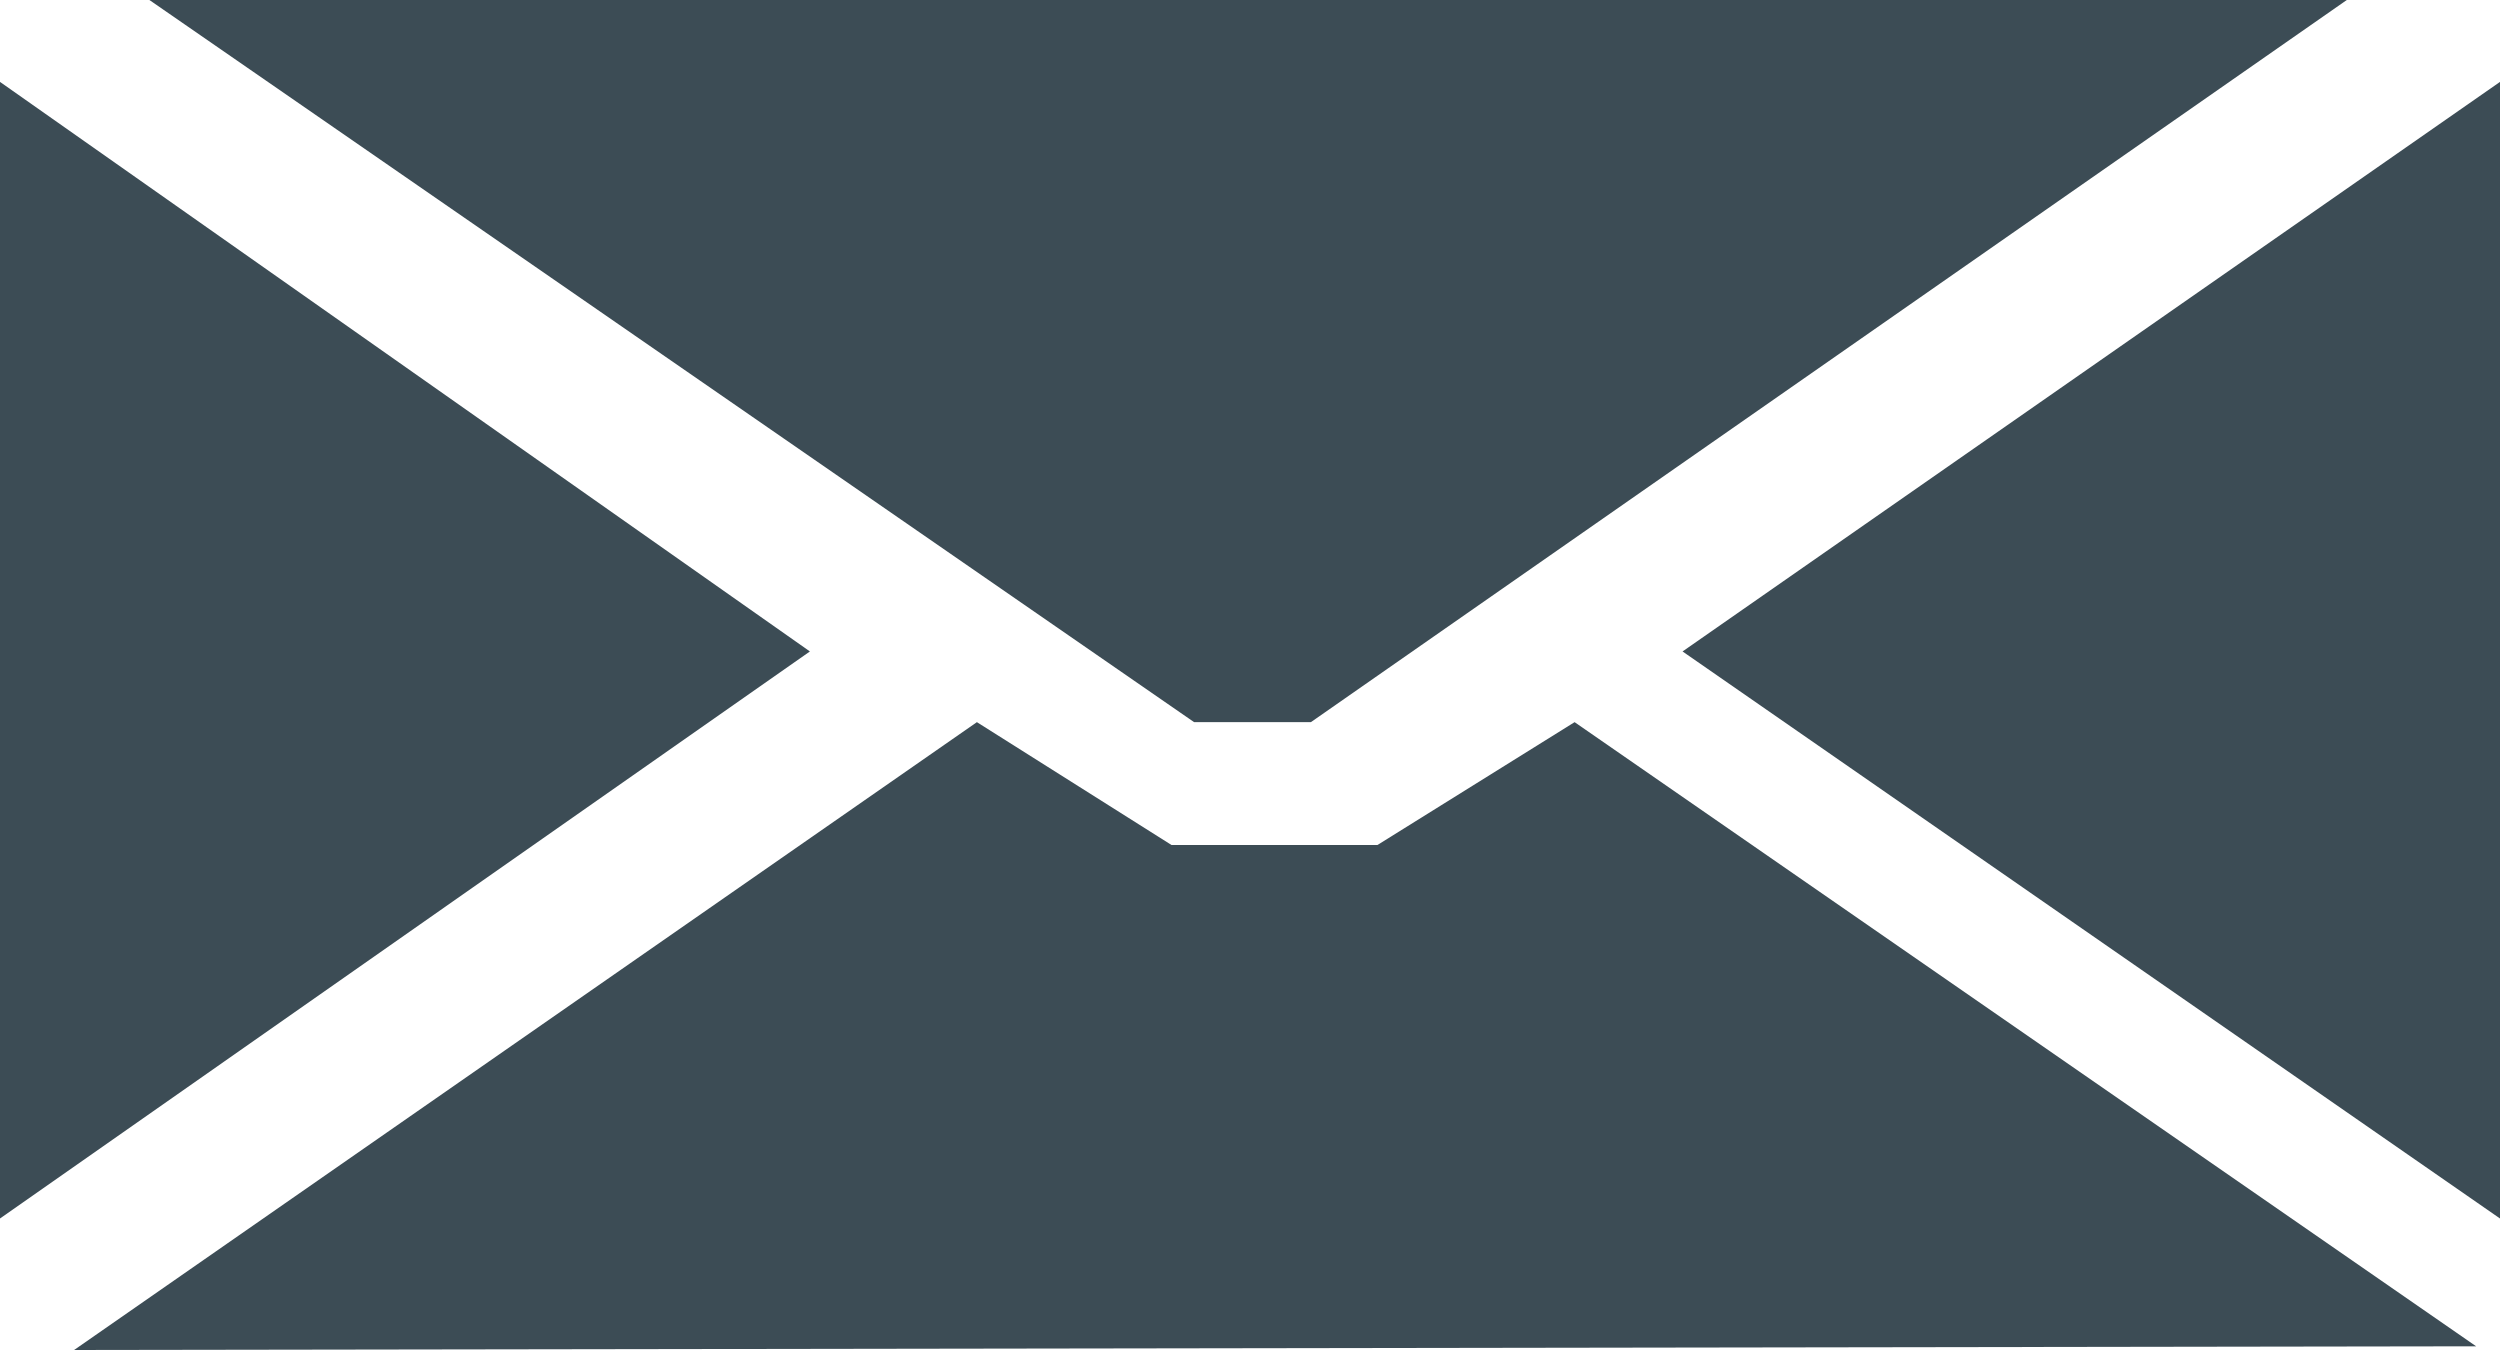
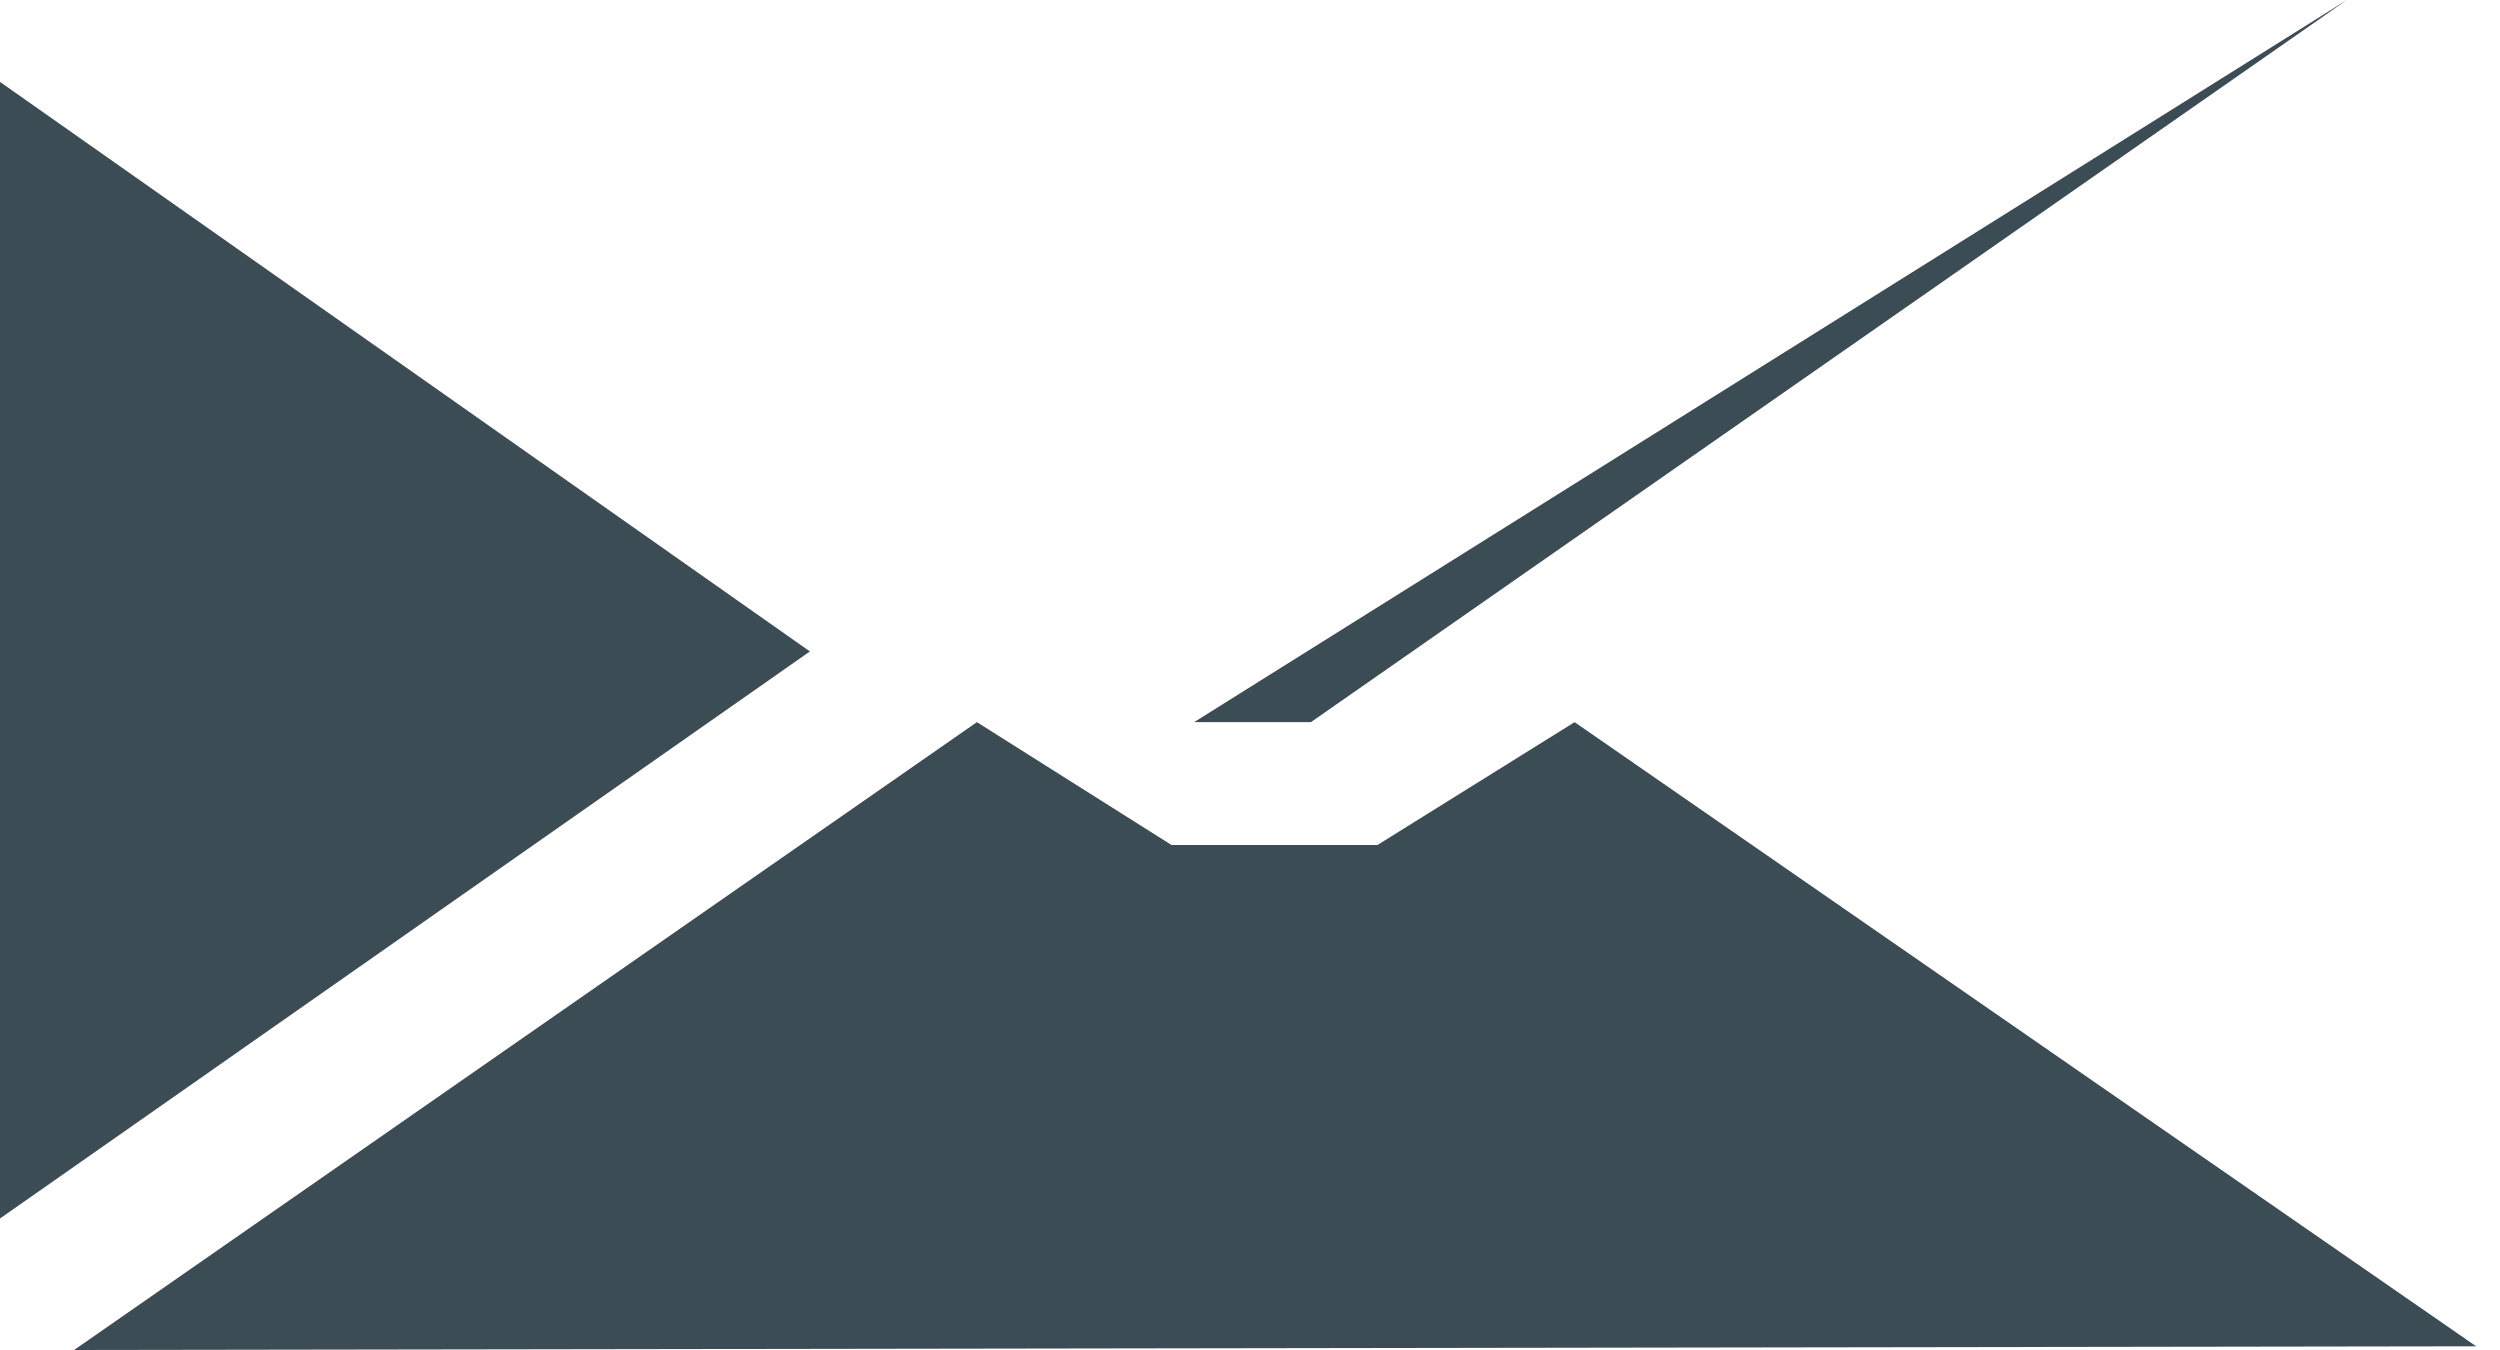
<svg xmlns="http://www.w3.org/2000/svg" width="50" height="27" viewBox="0 0 50 27" fill="none">
  <path d="M0 1.638V24.37L16.198 13.029L0 1.638Z" fill="#3C4C55" />
-   <path d="M23.882 14.443H26.218L46.936 0H2.988L23.882 14.443Z" fill="#3C4C55" />
-   <path d="M50 24.37V1.638L33.651 13.029L50 24.37Z" fill="#3C4C55" />
+   <path d="M23.882 14.443H26.218L46.936 0L23.882 14.443Z" fill="#3C4C55" />
  <path d="M27.549 16.9H23.43L19.538 14.443L1.482 27L49.523 26.926L31.492 14.443L27.549 16.9Z" fill="#3C4C55" />
</svg>